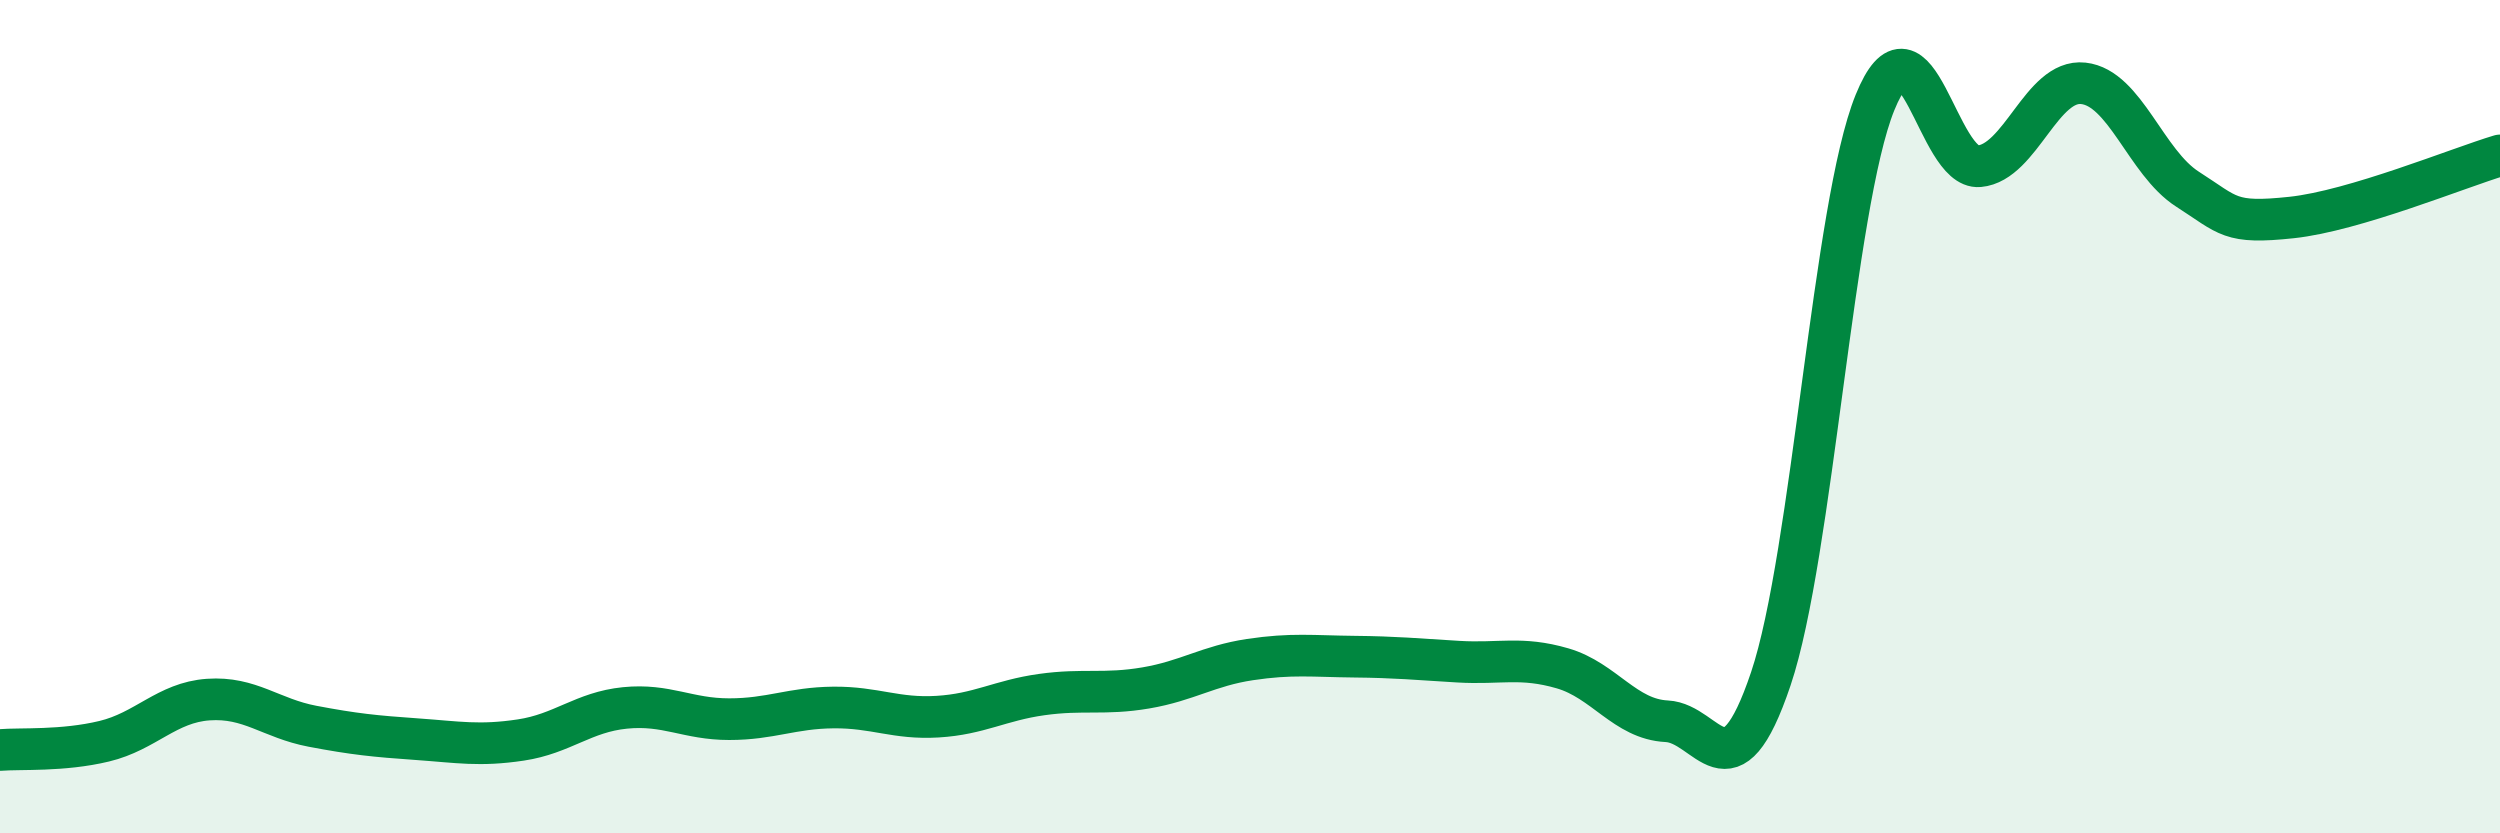
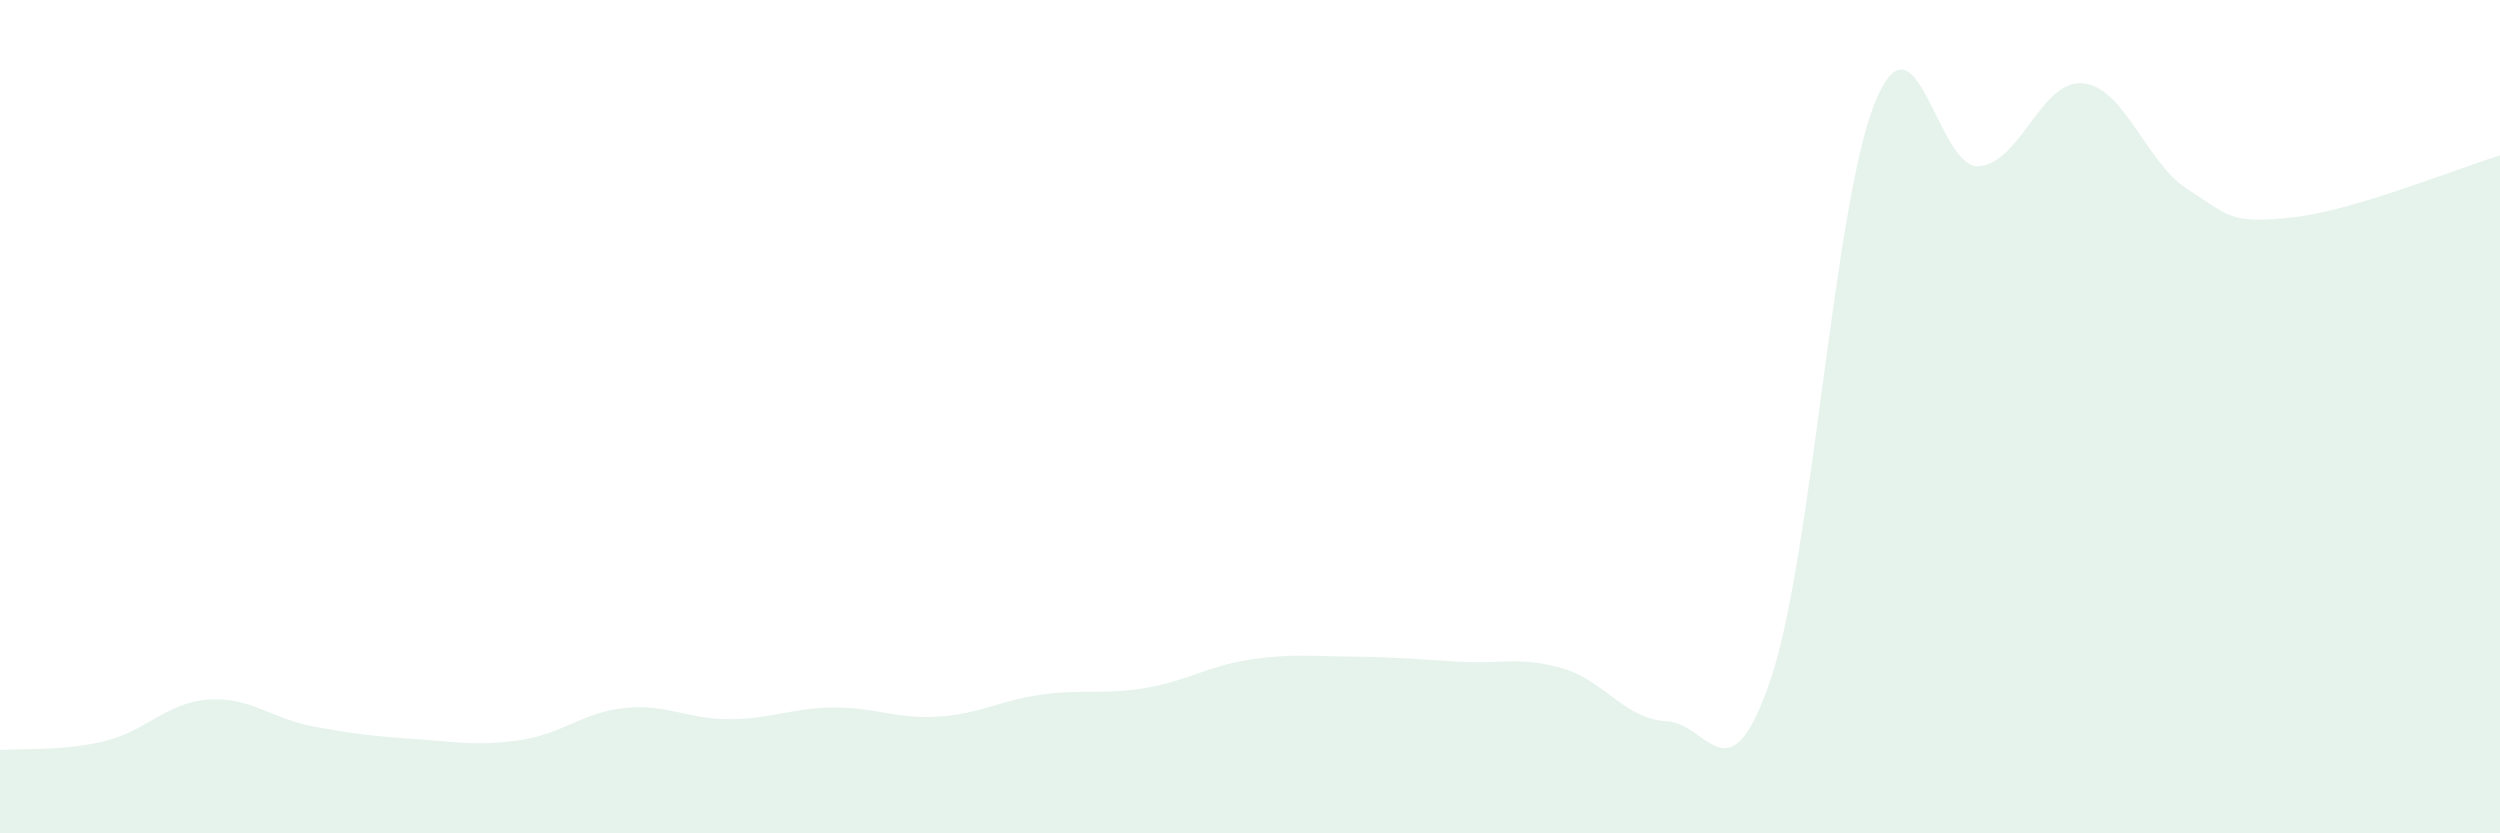
<svg xmlns="http://www.w3.org/2000/svg" width="60" height="20" viewBox="0 0 60 20">
  <path d="M 0,18 C 0.5,17.96 1.5,18.03 2.5,17.79 C 3.5,17.55 4,16.86 5,16.79 C 6,16.72 6.5,17.24 7.5,17.43 C 8.5,17.62 9,17.67 10,17.74 C 11,17.81 11.5,17.91 12.5,17.76 C 13.5,17.61 14,17.09 15,16.99 C 16,16.89 16.5,17.26 17.5,17.26 C 18.5,17.26 19,16.99 20,16.98 C 21,16.97 21.5,17.26 22.5,17.2 C 23.5,17.14 24,16.81 25,16.67 C 26,16.53 26.5,16.68 27.5,16.51 C 28.5,16.34 29,15.98 30,15.83 C 31,15.68 31.5,15.75 32.5,15.76 C 33.5,15.77 34,15.82 35,15.88 C 36,15.94 36.5,15.75 37.5,16.04 C 38.5,16.33 39,17.26 40,17.31 C 41,17.36 41.5,19.26 42.5,16.29 C 43.5,13.32 44,4.92 45,2.46 C 46,0 46.5,4.08 47.5,3.99 C 48.5,3.9 49,1.89 50,2 C 51,2.11 51.5,3.9 52.5,4.54 C 53.5,5.18 53.5,5.38 55,5.22 C 56.5,5.06 59,4.03 60,3.73L60 20L0 20Z" fill="#008740" opacity="0.1" stroke-linecap="round" stroke-linejoin="round" />
-   <path d="M 0,18 C 0.5,17.96 1.5,18.03 2.5,17.79 C 3.5,17.55 4,16.86 5,16.79 C 6,16.72 6.5,17.24 7.5,17.43 C 8.5,17.62 9,17.67 10,17.74 C 11,17.81 11.5,17.91 12.5,17.76 C 13.5,17.61 14,17.09 15,16.99 C 16,16.89 16.5,17.26 17.5,17.26 C 18.5,17.26 19,16.99 20,16.98 C 21,16.97 21.5,17.26 22.5,17.2 C 23.5,17.14 24,16.81 25,16.67 C 26,16.53 26.5,16.68 27.5,16.51 C 28.5,16.34 29,15.98 30,15.83 C 31,15.68 31.5,15.75 32.5,15.76 C 33.5,15.77 34,15.82 35,15.88 C 36,15.94 36.5,15.75 37.5,16.04 C 38.5,16.33 39,17.26 40,17.31 C 41,17.36 41.5,19.26 42.5,16.29 C 43.5,13.32 44,4.92 45,2.46 C 46,0 46.5,4.08 47.5,3.99 C 48.5,3.9 49,1.89 50,2 C 51,2.11 51.5,3.9 52.5,4.54 C 53.5,5.18 53.5,5.38 55,5.22 C 56.5,5.06 59,4.03 60,3.73" stroke="#008740" stroke-width="1" fill="none" stroke-linecap="round" stroke-linejoin="round" />
</svg>